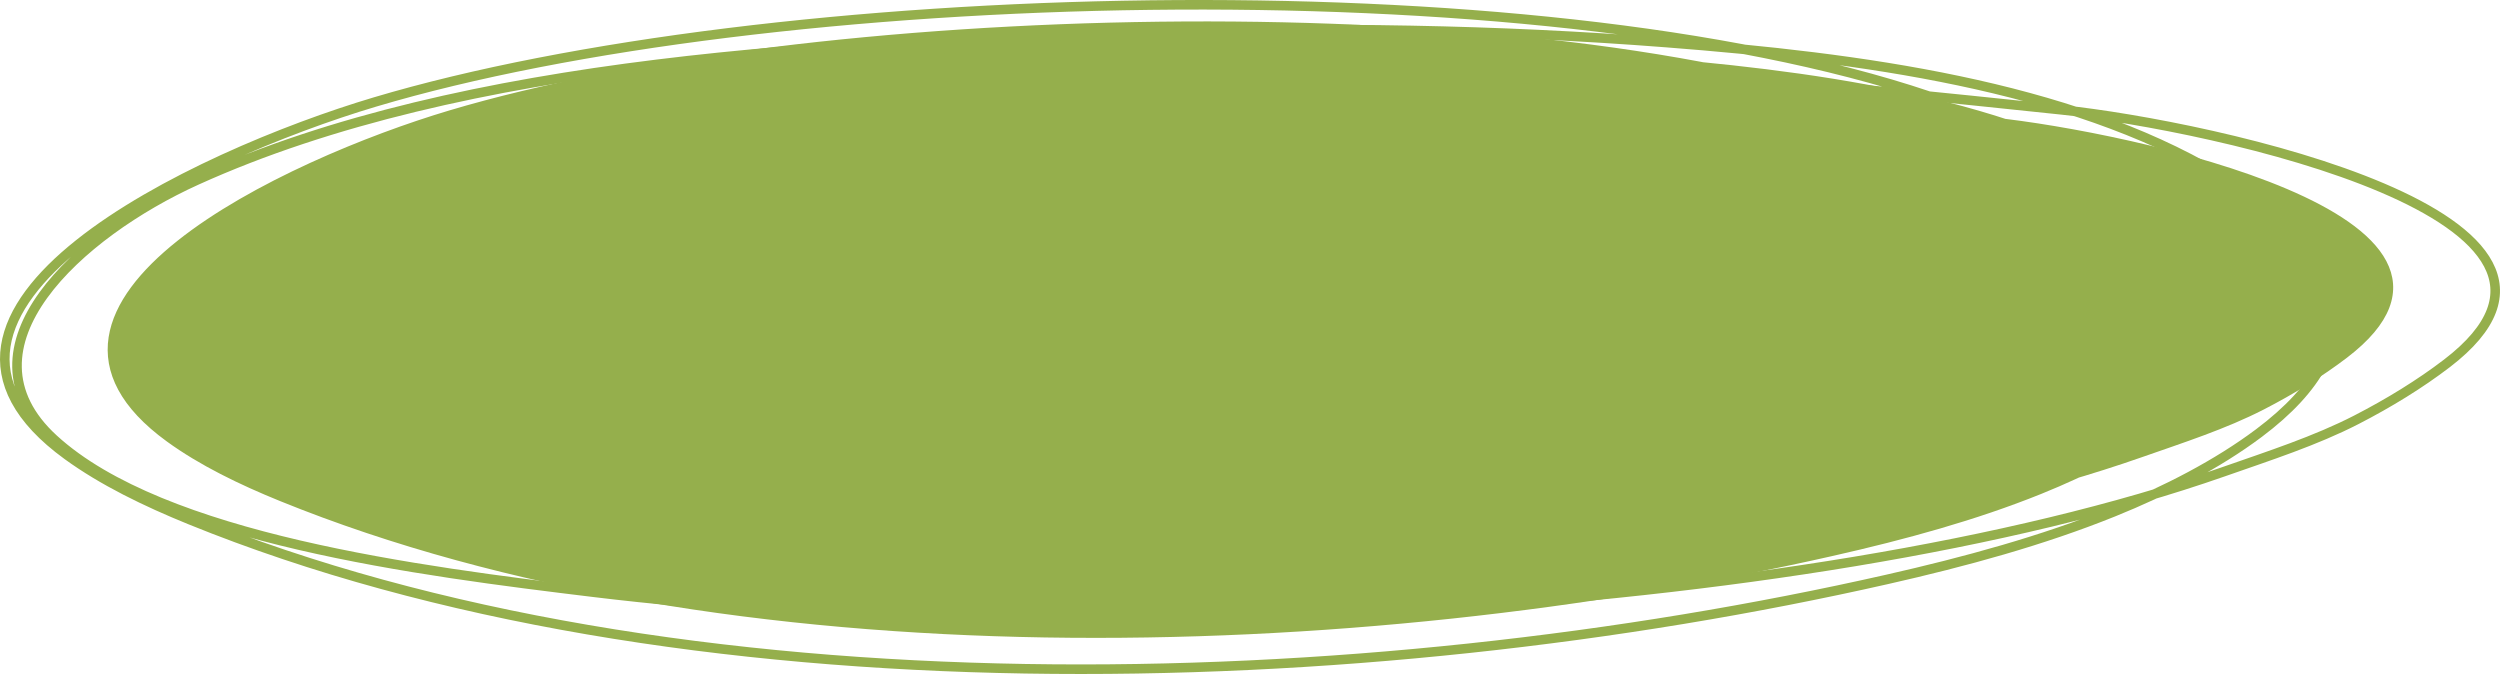
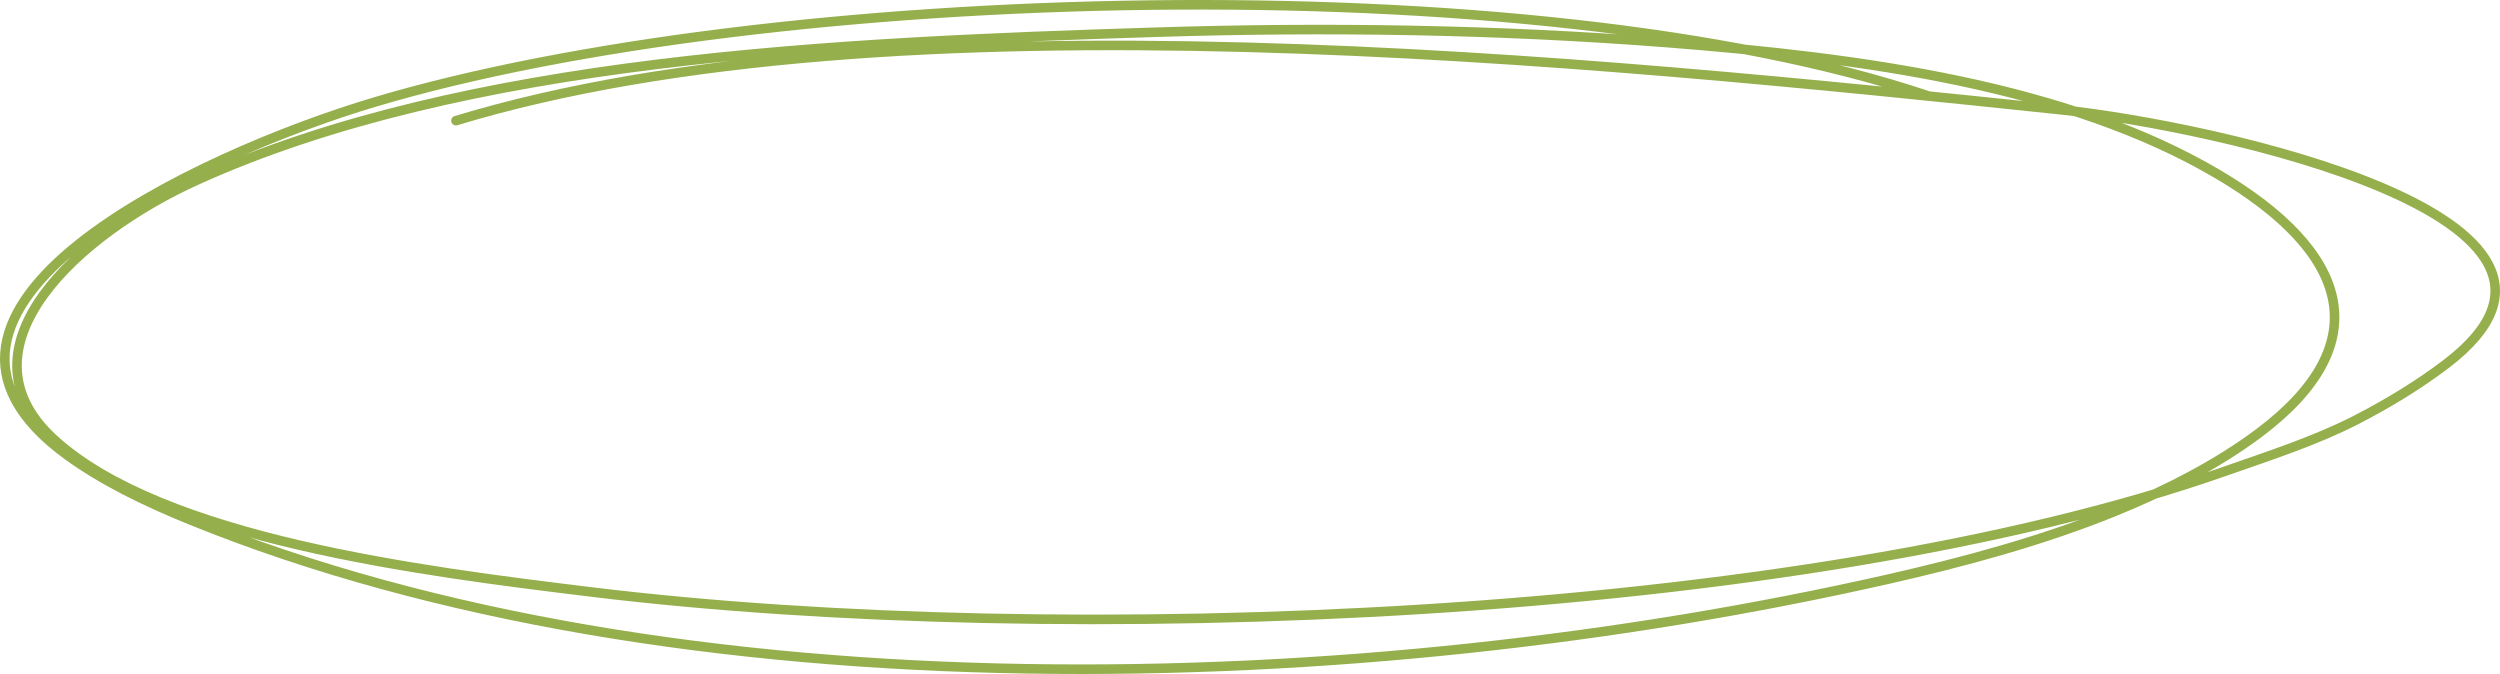
<svg xmlns="http://www.w3.org/2000/svg" width="523" height="141" viewBox="0 0 523 141" fill="none">
-   <path d="M94.299 24.058C158.899 4.812 276.263 -1.059 356.113 14.005C377.84 16.138 399.743 19.484 419.341 25.855C449.966 29.567 525.869 46.894 490.421 74.004C485.275 77.94 479.343 81.576 473.148 84.765C465.308 88.801 456.429 91.661 447.665 94.73C443.445 96.208 439.064 97.624 434.536 98.978C431.947 100.186 429.305 101.328 426.64 102.404C413.085 107.872 398.352 111.896 383.379 115.285C282.984 138.011 152.513 141.879 58.968 103.898C50.468 100.447 42.253 96.459 35.494 91.549C-2.826 63.715 60.148 34.233 94.299 24.058Z" fill="#95AF4C" />
-   <path d="M391.349 22.929C315.375 -2.602 169.287 1.717 94.299 24.058C60.148 34.233 -2.826 63.715 35.494 91.549C42.253 96.459 50.468 100.447 58.968 103.898C152.513 141.879 282.984 138.011 383.379 115.285C398.352 111.896 413.085 107.872 426.64 102.404C436.779 98.314 446.58 93.244 454.475 87.328C477.586 70.009 471.549 52.58 446.683 37.897C417.854 20.874 378.43 15.598 341.232 12.709C308.704 10.183 276.216 9.697 243.534 10.729C182.242 12.662 111.607 15.738 60.201 39.013C37.748 49.178 13.625 70.901 32.871 88.483C53.727 107.534 102.902 113.703 135.978 117.723C225.206 128.569 366.389 123.191 447.665 94.73C456.429 91.661 465.308 88.801 473.149 84.765C479.343 81.576 485.275 77.94 490.421 74.004C526.886 46.115 445.516 28.58 416.819 25.569C326.541 16.095 192.926 2.424 109.785 27.625" stroke="#95AF4C" stroke-width="2" stroke-miterlimit="1.5" stroke-linecap="round" stroke-linejoin="round" />
  <path d="M403.487 20.099C320.354 -7.853 160.498 -3.124 78.444 21.336C41.074 32.475 -27.834 64.753 14.097 95.226C21.492 100.601 30.482 104.968 39.783 108.747C142.144 150.329 284.91 146.094 394.766 121.213C411.15 117.503 427.272 113.097 442.105 107.11C453.199 102.632 463.924 97.082 472.563 90.605C497.851 71.644 491.245 52.562 464.037 36.487C432.491 17.849 389.351 12.073 348.647 8.91C313.054 6.144 277.504 5.613 241.743 6.742C174.674 8.859 97.382 12.227 41.132 37.708C16.563 48.838 -9.833 72.621 11.227 91.87C34.048 112.727 87.857 119.481 124.05 123.883C221.687 135.757 376.176 129.869 465.111 98.71C474.701 95.349 484.417 92.218 492.996 87.799C499.775 84.308 506.265 80.327 511.896 76.018C551.798 45.484 462.759 26.286 431.357 22.989C332.573 12.618 186.365 -2.35 95.389 25.241" stroke="#95AF4C" stroke-width="2" stroke-miterlimit="1.5" stroke-linecap="round" stroke-linejoin="round" />
</svg>